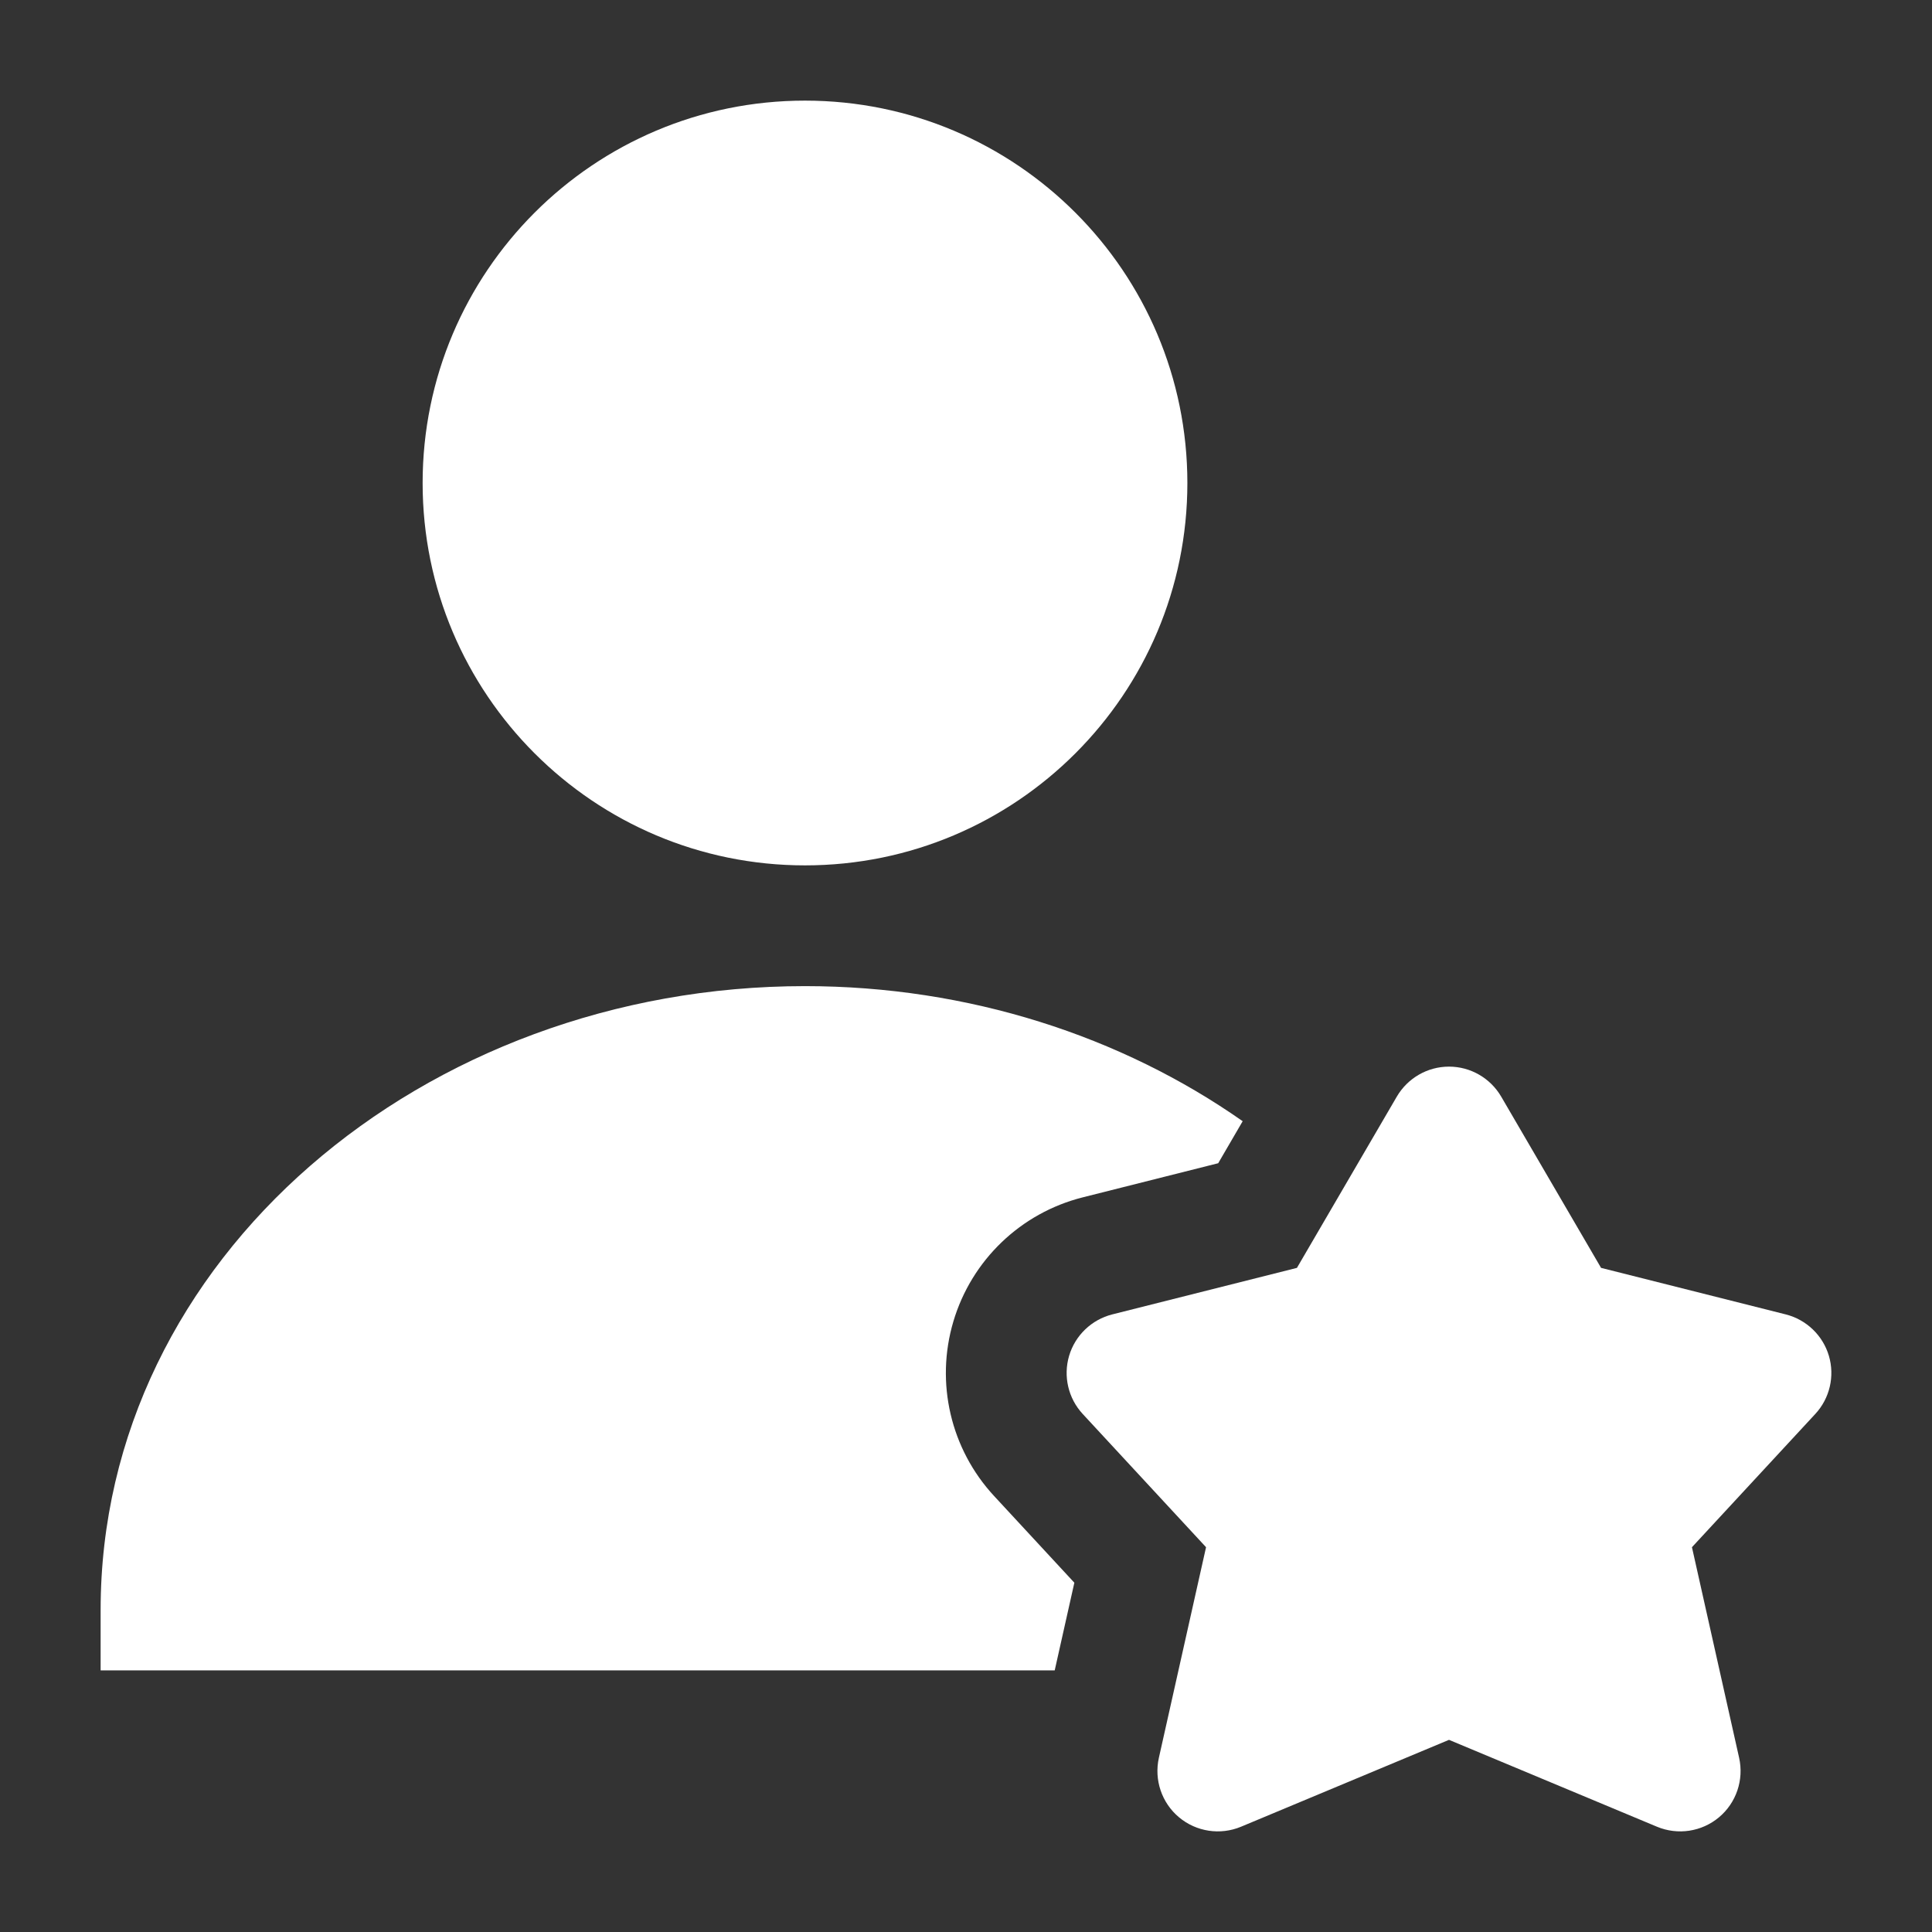
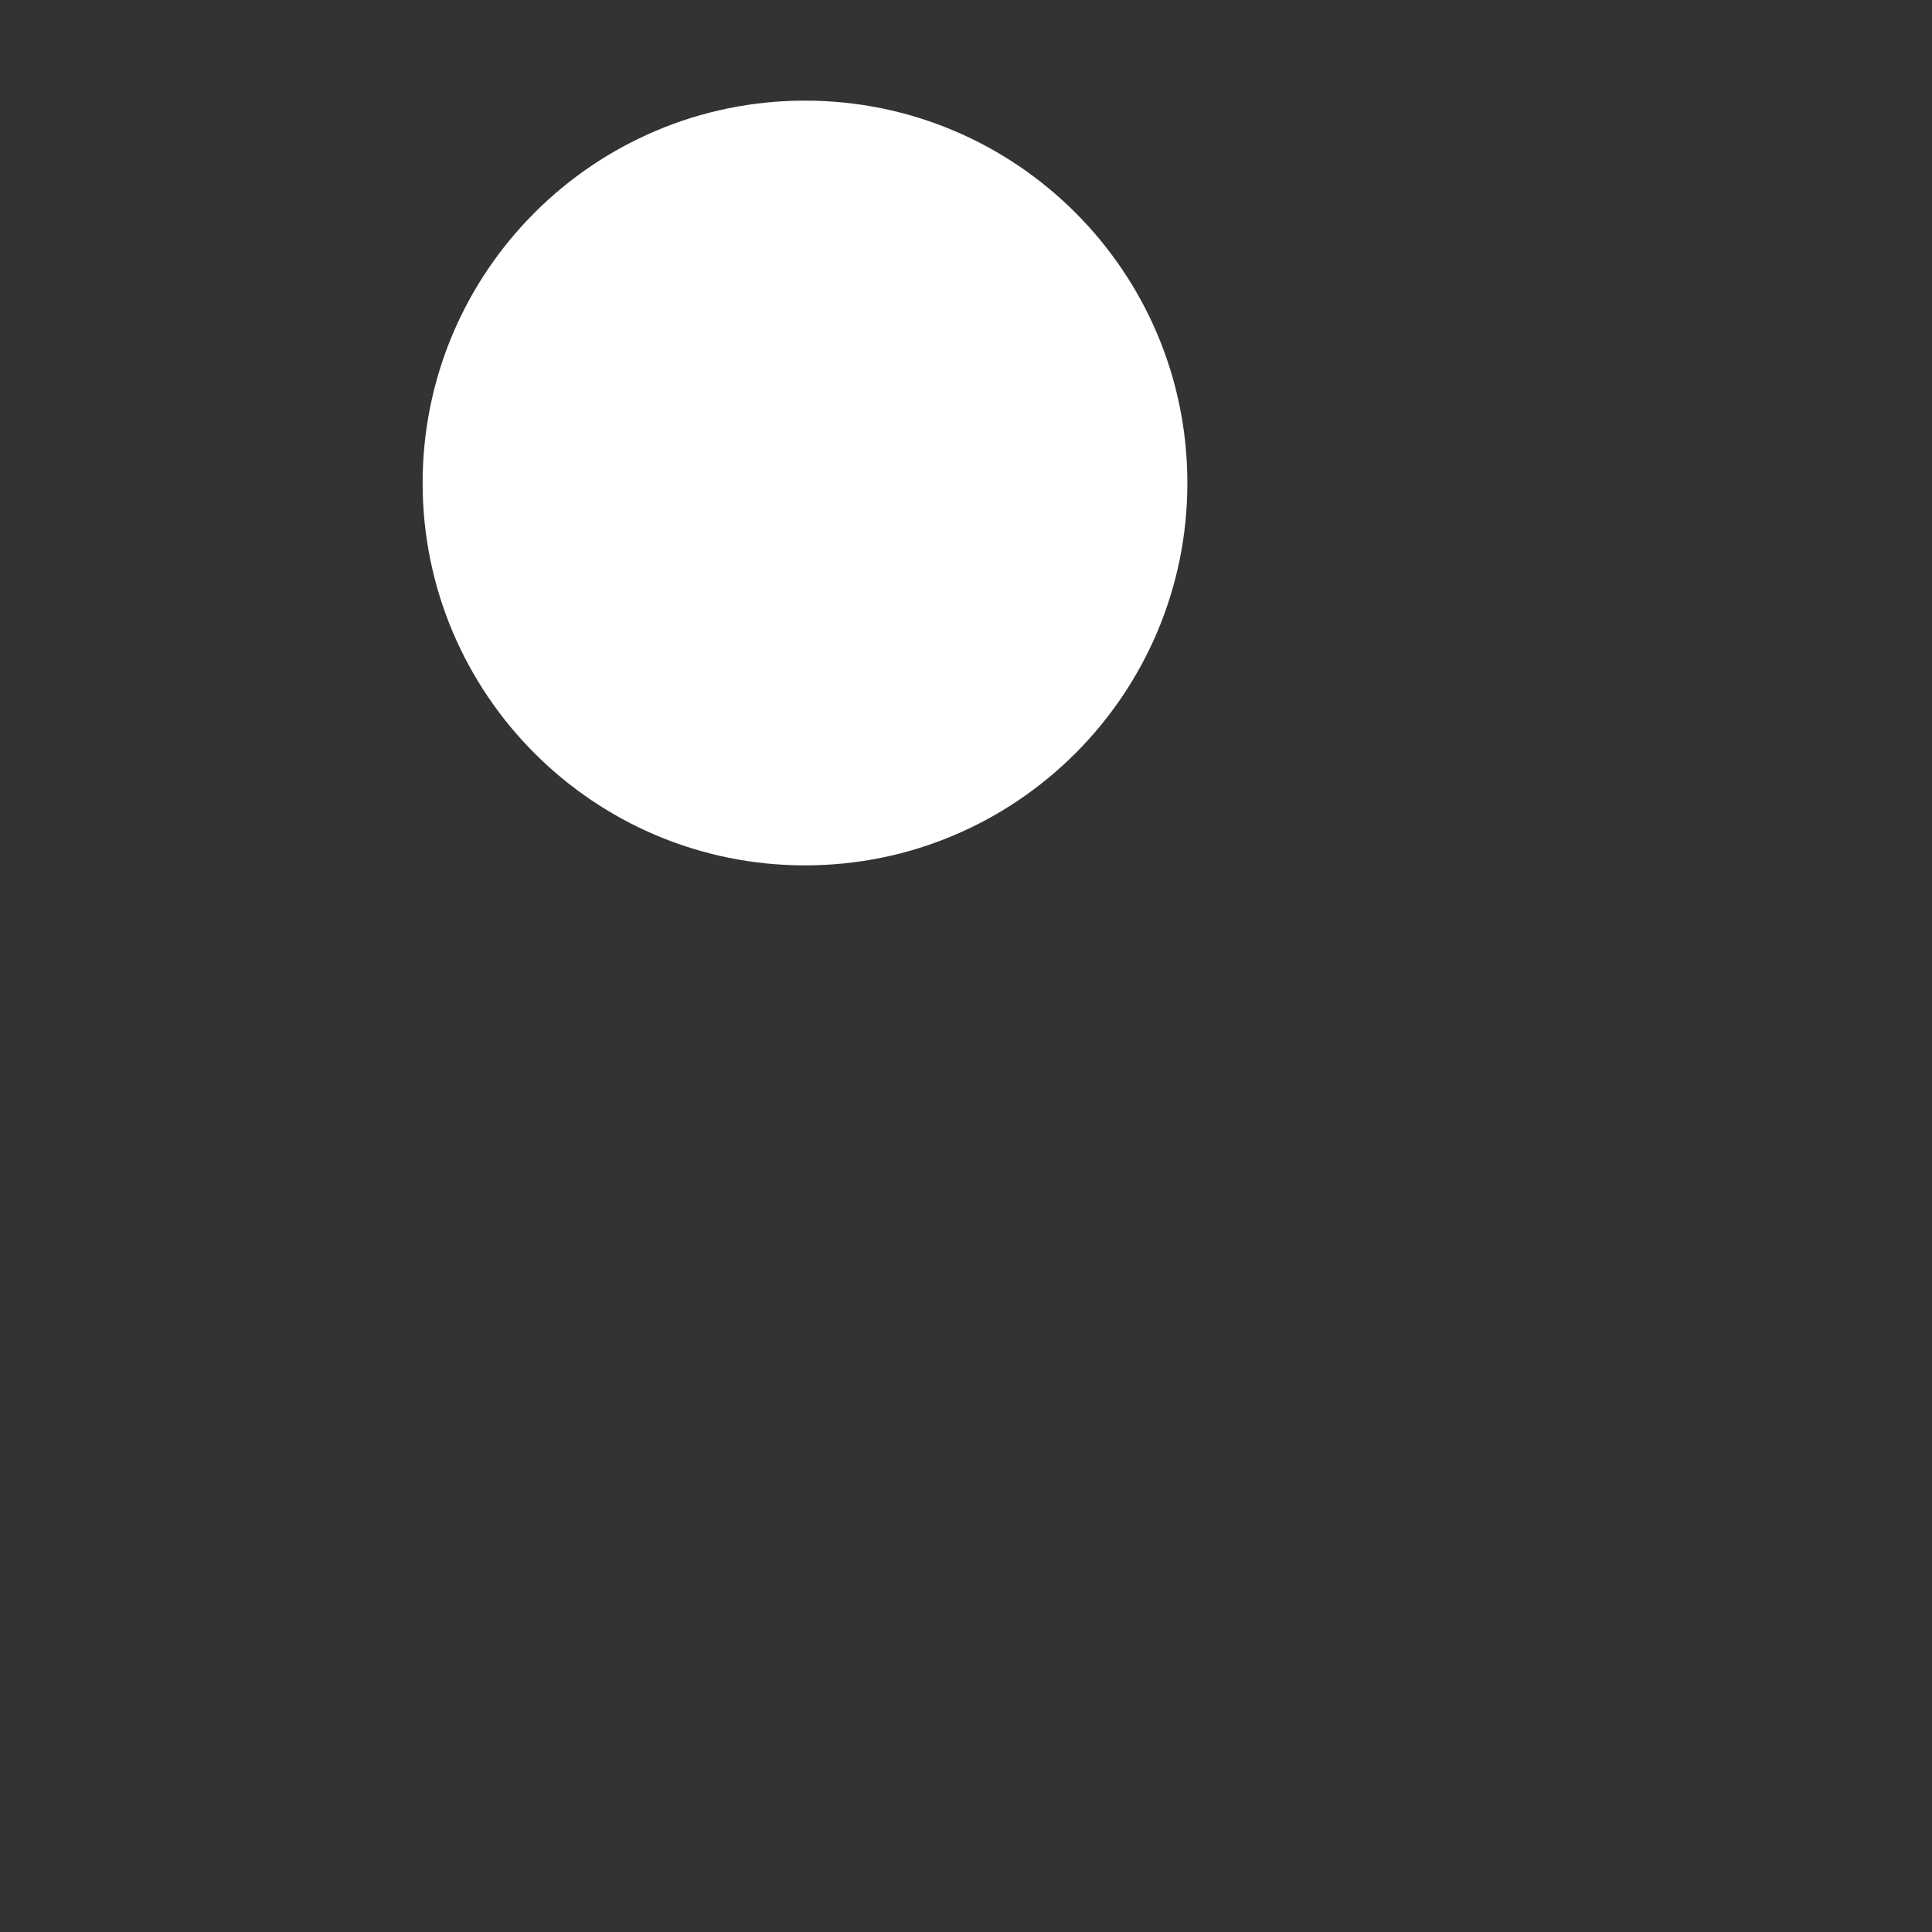
<svg xmlns="http://www.w3.org/2000/svg" width="24" height="24" viewBox="0 0 24 24" fill="none">
  <rect x="0" y="0" width="24" height="24" fill="#333333" stroke="none" />
-   <path d="M18 13.25C18.267 13.25 18.513 13.392 18.648 13.622L19.889 15.75L22.183 16.328C22.44 16.393 22.644 16.589 22.719 16.842C22.794 17.096 22.73 17.371 22.55 17.565L21.018 19.22L21.604 21.836C21.665 22.11 21.569 22.395 21.354 22.575C21.139 22.755 20.842 22.8 20.583 22.692L18 21.613L15.417 22.692C15.158 22.8 14.861 22.755 14.646 22.575C14.431 22.395 14.335 22.11 14.396 21.836L14.982 19.22L13.45 17.565C13.27 17.371 13.206 17.096 13.281 16.842C13.356 16.589 13.56 16.393 13.817 16.328L16.111 15.75L17.352 13.622C17.487 13.392 17.733 13.25 18 13.25Z" fill="white" />
  <path d="M5.25 6C5.25 3.377 7.377 1.25 10 1.25C12.623 1.25 14.75 3.377 14.75 6C14.75 8.623 12.623 10.75 10 10.75C7.377 10.75 5.25 8.623 5.25 6Z" fill="white" />
-   <path d="M1.25 20C1.25 15.629 5.265 12.25 10 12.25C12.032 12.25 13.931 12.872 15.437 13.928L15.133 14.45L13.45 14.874C12.68 15.068 12.069 15.654 11.843 16.416C11.617 17.177 11.809 18.001 12.349 18.584L13.346 19.661L13.102 20.75H1.25V20Z" fill="white" />
</svg>